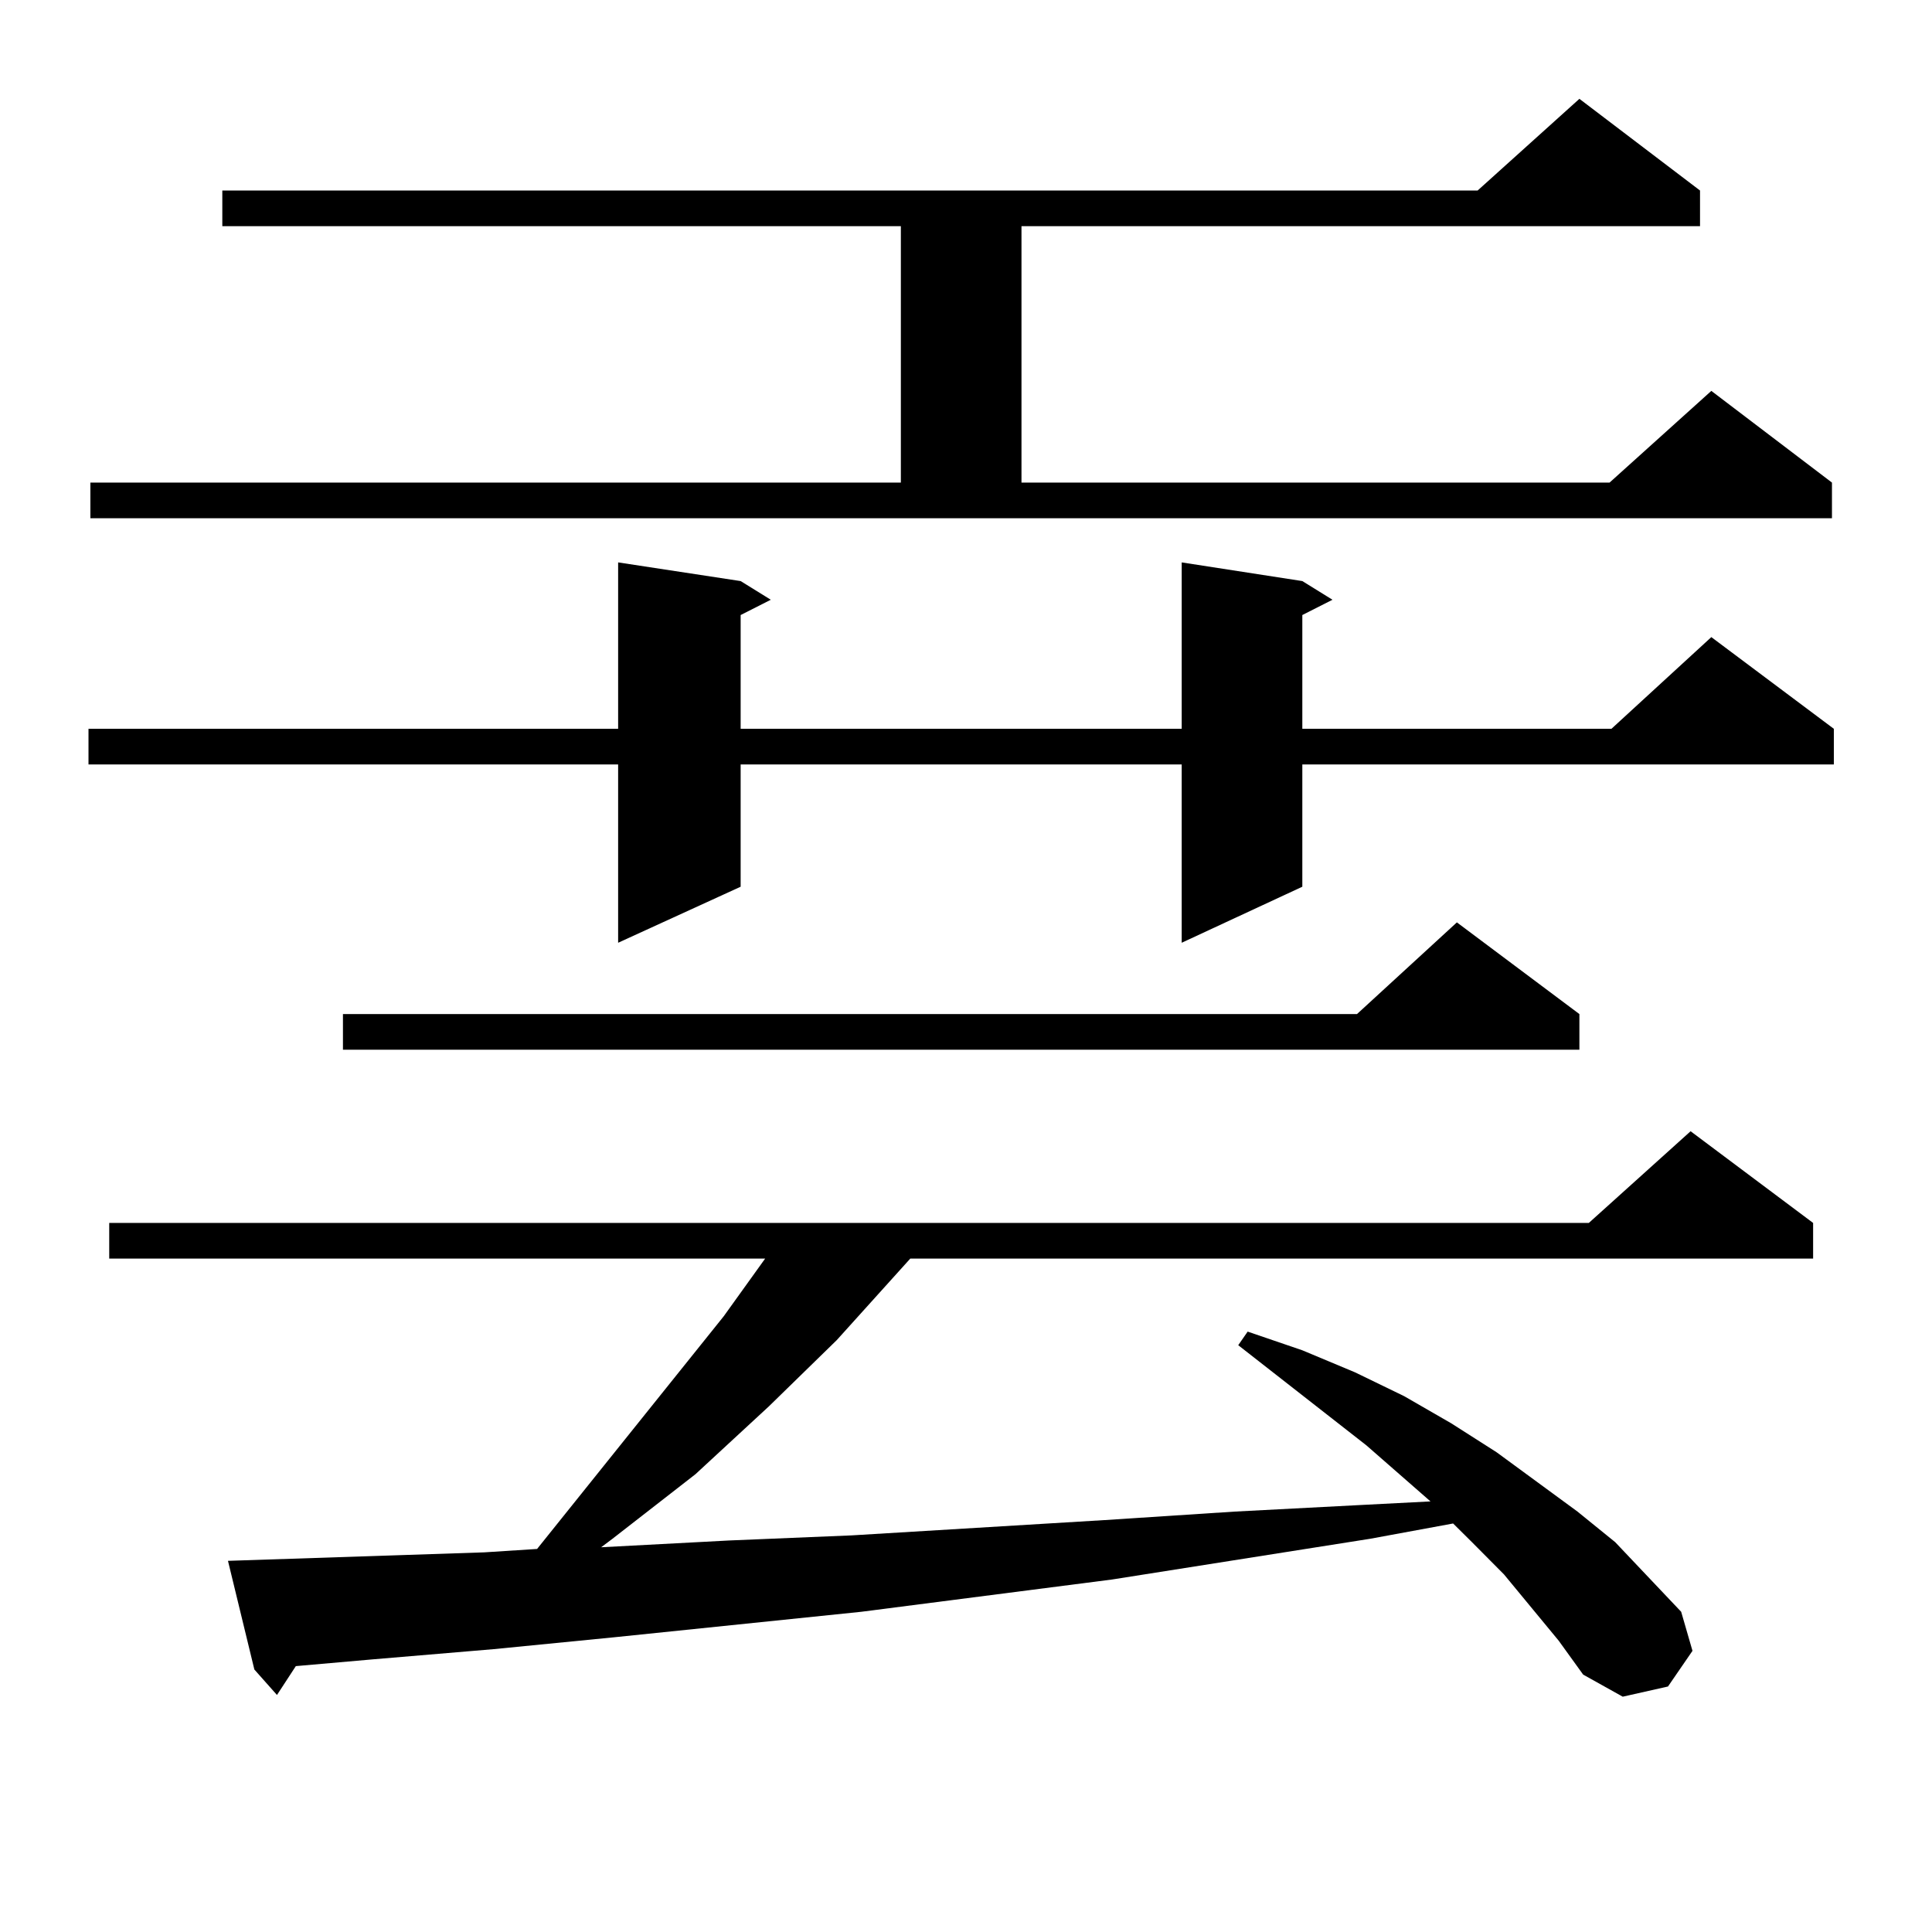
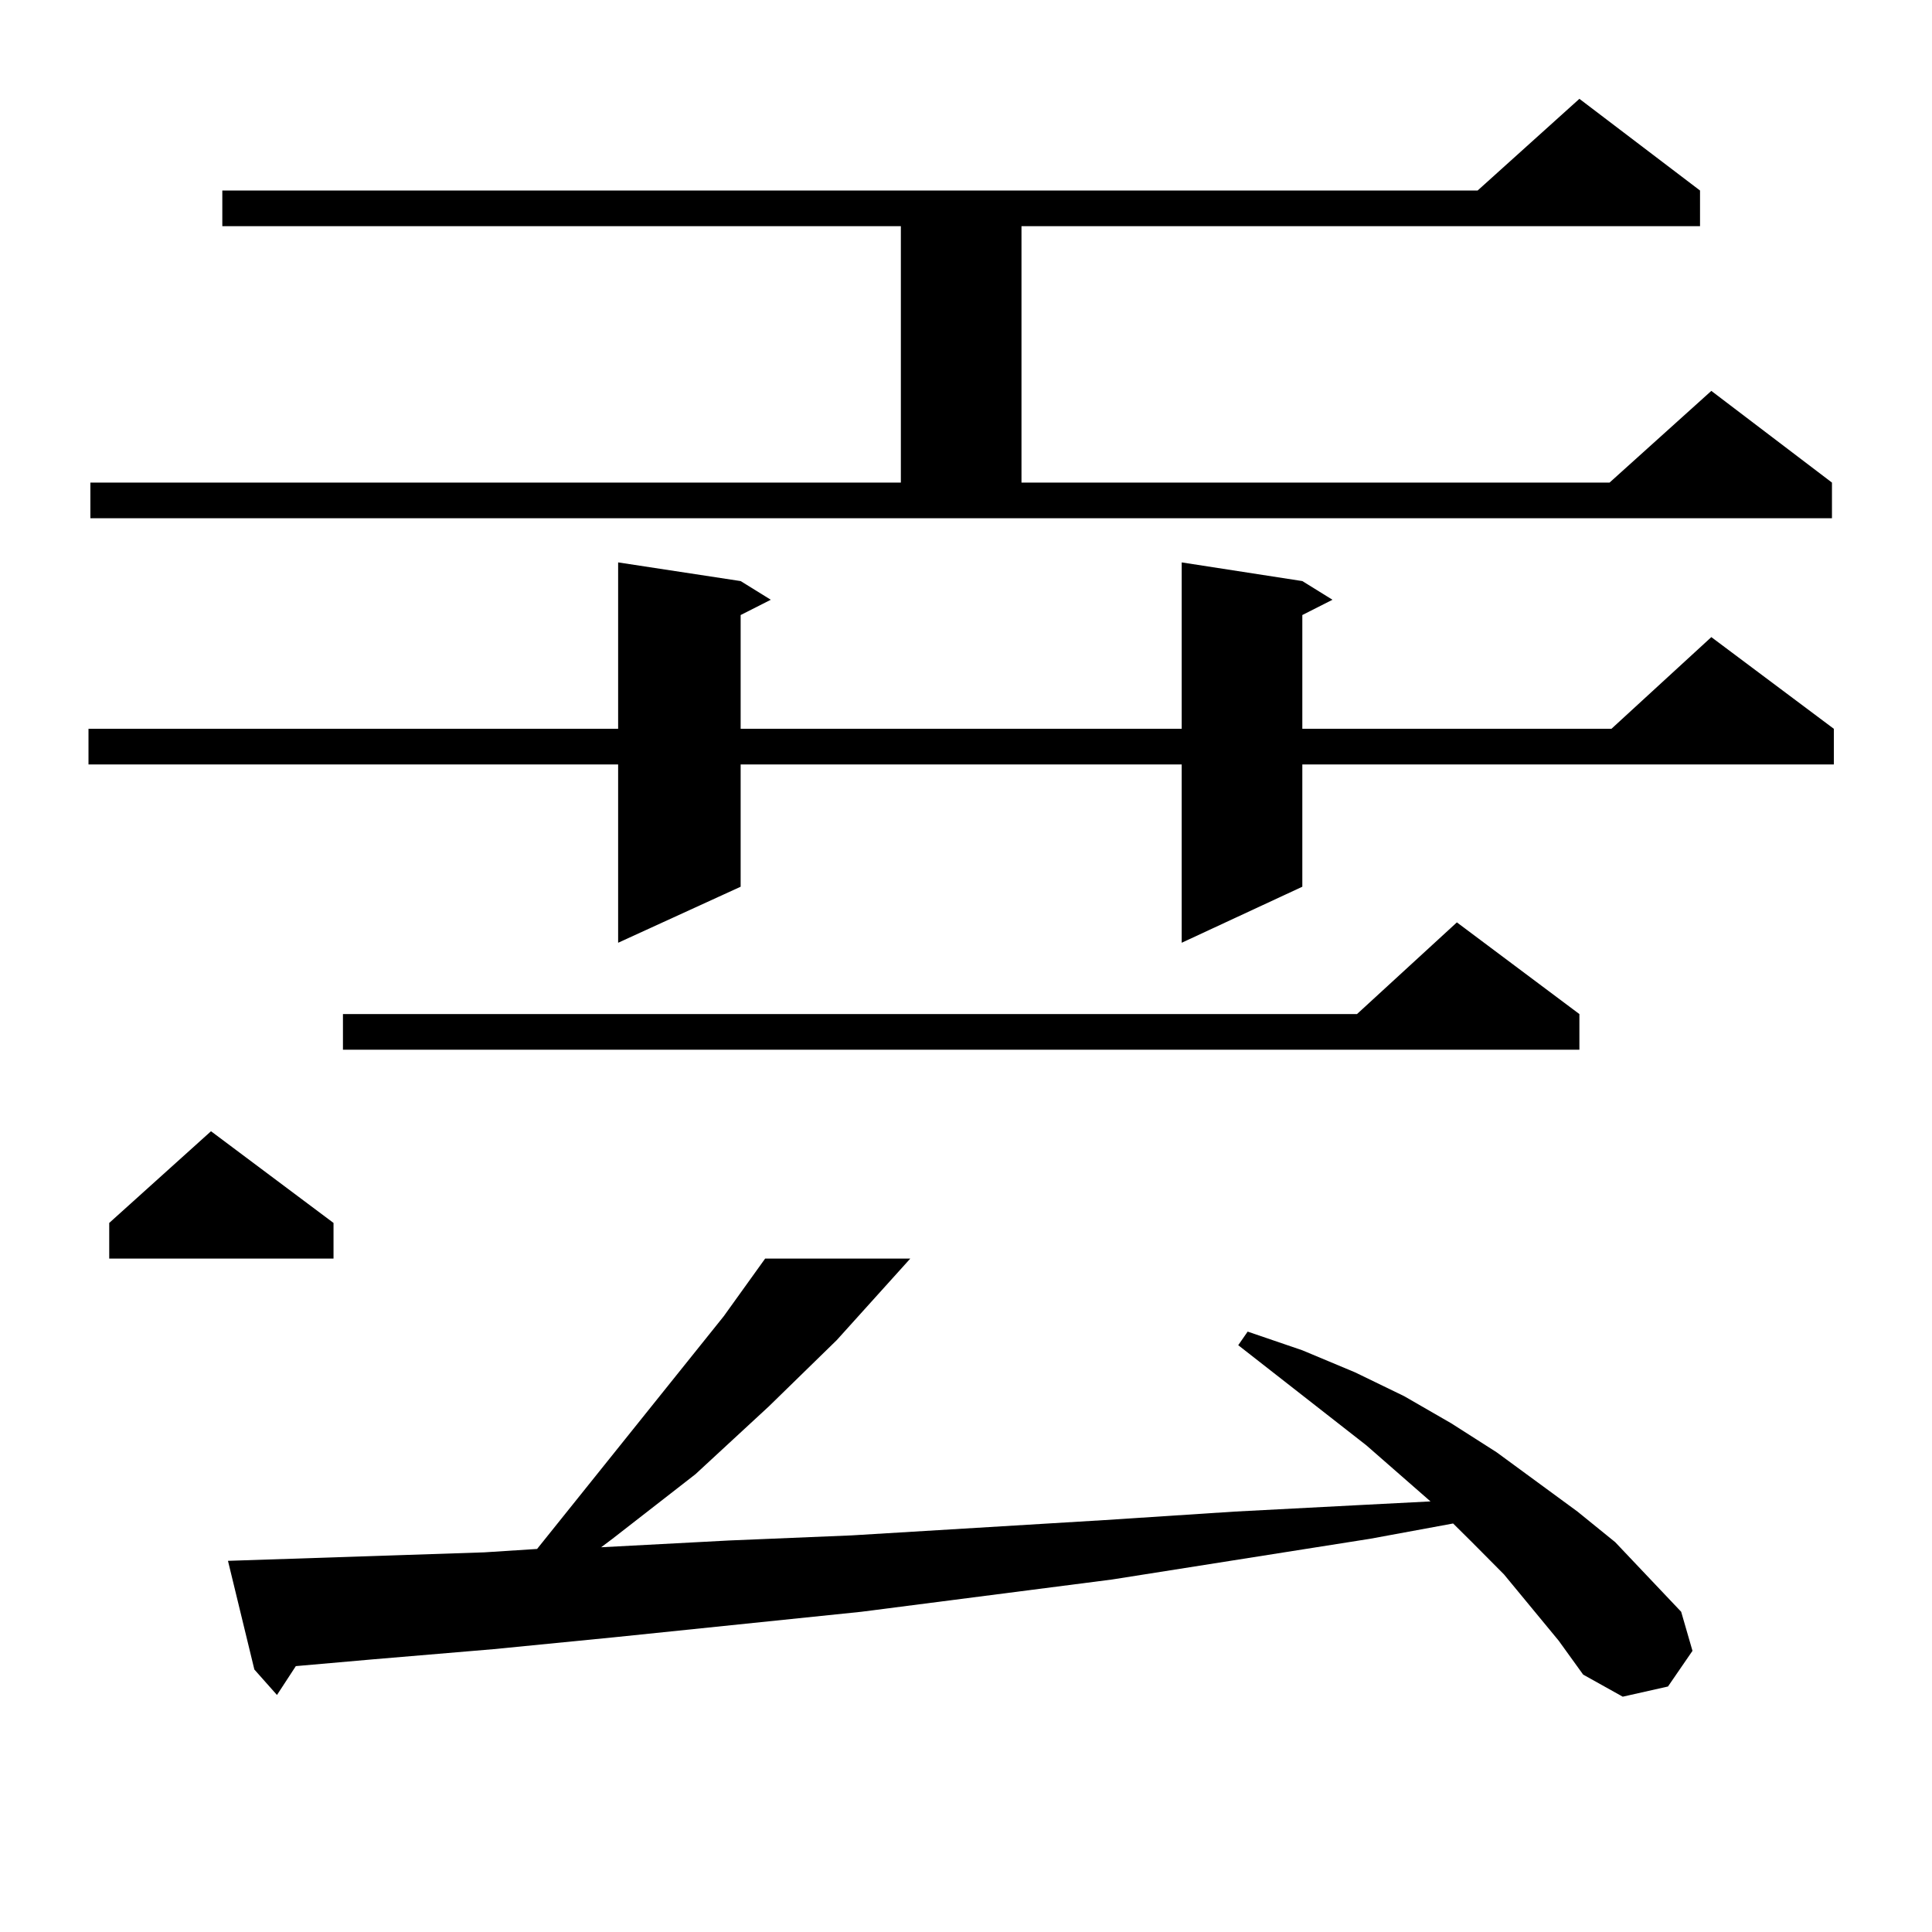
<svg xmlns="http://www.w3.org/2000/svg" version="1.1" id="图层_1" x="0px" y="0px" width="1000px" height="1000px" viewBox="0 0 1000 1000" enable-background="new 0 0 1000 1000" xml:space="preserve">
-   <path d="M674.081,300.762l15.609,9.668l-15.609,7.91v58.887h159.996l51.706-47.461l63.413,47.461v18.457H674.081v63.281  l-62.438,29.004v-92.285H383.356v63.281l-63.413,29.004v-92.285H45.804v-18.457h274.14v-86.133l63.413,9.668l15.609,9.668  l-15.609,7.91v58.887h228.287v-86.133L674.081,300.762z M46.779,249.785h419.502V117.07H115.07V98.613h649.74l52.682-47.461  l62.438,47.461v18.457H528.719v132.715h304.383l52.682-47.461l62.438,47.461v18.457H46.779V249.785z M806.761,849.199  l-28.292-34.277l-16.585-16.699l-9.756-9.668l-42.926,7.91l-133.655,21.094l-129.753,16.699l-127.802,13.184l-62.438,6.152  l-62.438,5.273l-39.999,3.516l-9.756,14.941l-11.707-13.184l-13.658-56.25l132.68-4.395l27.316-1.758l96.583-120.41l21.463-29.883  H56.535v-18.457H822.37l52.682-47.461l63.413,47.461v18.457H471.159l-38.048,42.188L397.99,727.91l-38.048,35.156l-42.926,33.398  l-5.854,4.395l66.34-3.516l63.413-2.637l130.729-7.91l67.315-4.395l67.315-3.516l34.146-1.758l-33.17-29.004l-66.34-51.855  l4.878-7.031l28.292,9.668l27.316,11.426l25.365,12.305l24.39,14.063l23.414,14.941l41.95,30.762l19.512,15.82l34.146,36.035  l5.854,20.215l-12.683,18.457l-23.414,5.273l-20.487-11.426L806.761,849.199z M817.492,524.883v18.457H177.508v-18.457h524.865  l51.706-47.461L817.492,524.883z" />
+   <path d="M674.081,300.762l15.609,9.668l-15.609,7.91v58.887h159.996l51.706-47.461l63.413,47.461v18.457H674.081v63.281  l-62.438,29.004v-92.285H383.356v63.281l-63.413,29.004v-92.285H45.804v-18.457h274.14v-86.133l63.413,9.668l15.609,9.668  l-15.609,7.91v58.887h228.287v-86.133L674.081,300.762z M46.779,249.785h419.502V117.07H115.07V98.613h649.74l52.682-47.461  l62.438,47.461v18.457H528.719v132.715h304.383l52.682-47.461l62.438,47.461v18.457H46.779V249.785z M806.761,849.199  l-28.292-34.277l-16.585-16.699l-9.756-9.668l-42.926,7.91l-133.655,21.094l-129.753,16.699l-127.802,13.184l-62.438,6.152  l-62.438,5.273l-39.999,3.516l-9.756,14.941l-11.707-13.184l-13.658-56.25l132.68-4.395l27.316-1.758l96.583-120.41l21.463-29.883  H56.535v-18.457l52.682-47.461l63.413,47.461v18.457H471.159l-38.048,42.188L397.99,727.91l-38.048,35.156l-42.926,33.398  l-5.854,4.395l66.34-3.516l63.413-2.637l130.729-7.91l67.315-4.395l67.315-3.516l34.146-1.758l-33.17-29.004l-66.34-51.855  l4.878-7.031l28.292,9.668l27.316,11.426l25.365,12.305l24.39,14.063l23.414,14.941l41.95,30.762l19.512,15.82l34.146,36.035  l5.854,20.215l-12.683,18.457l-23.414,5.273l-20.487-11.426L806.761,849.199z M817.492,524.883v18.457H177.508v-18.457h524.865  l51.706-47.461L817.492,524.883z" />
</svg>